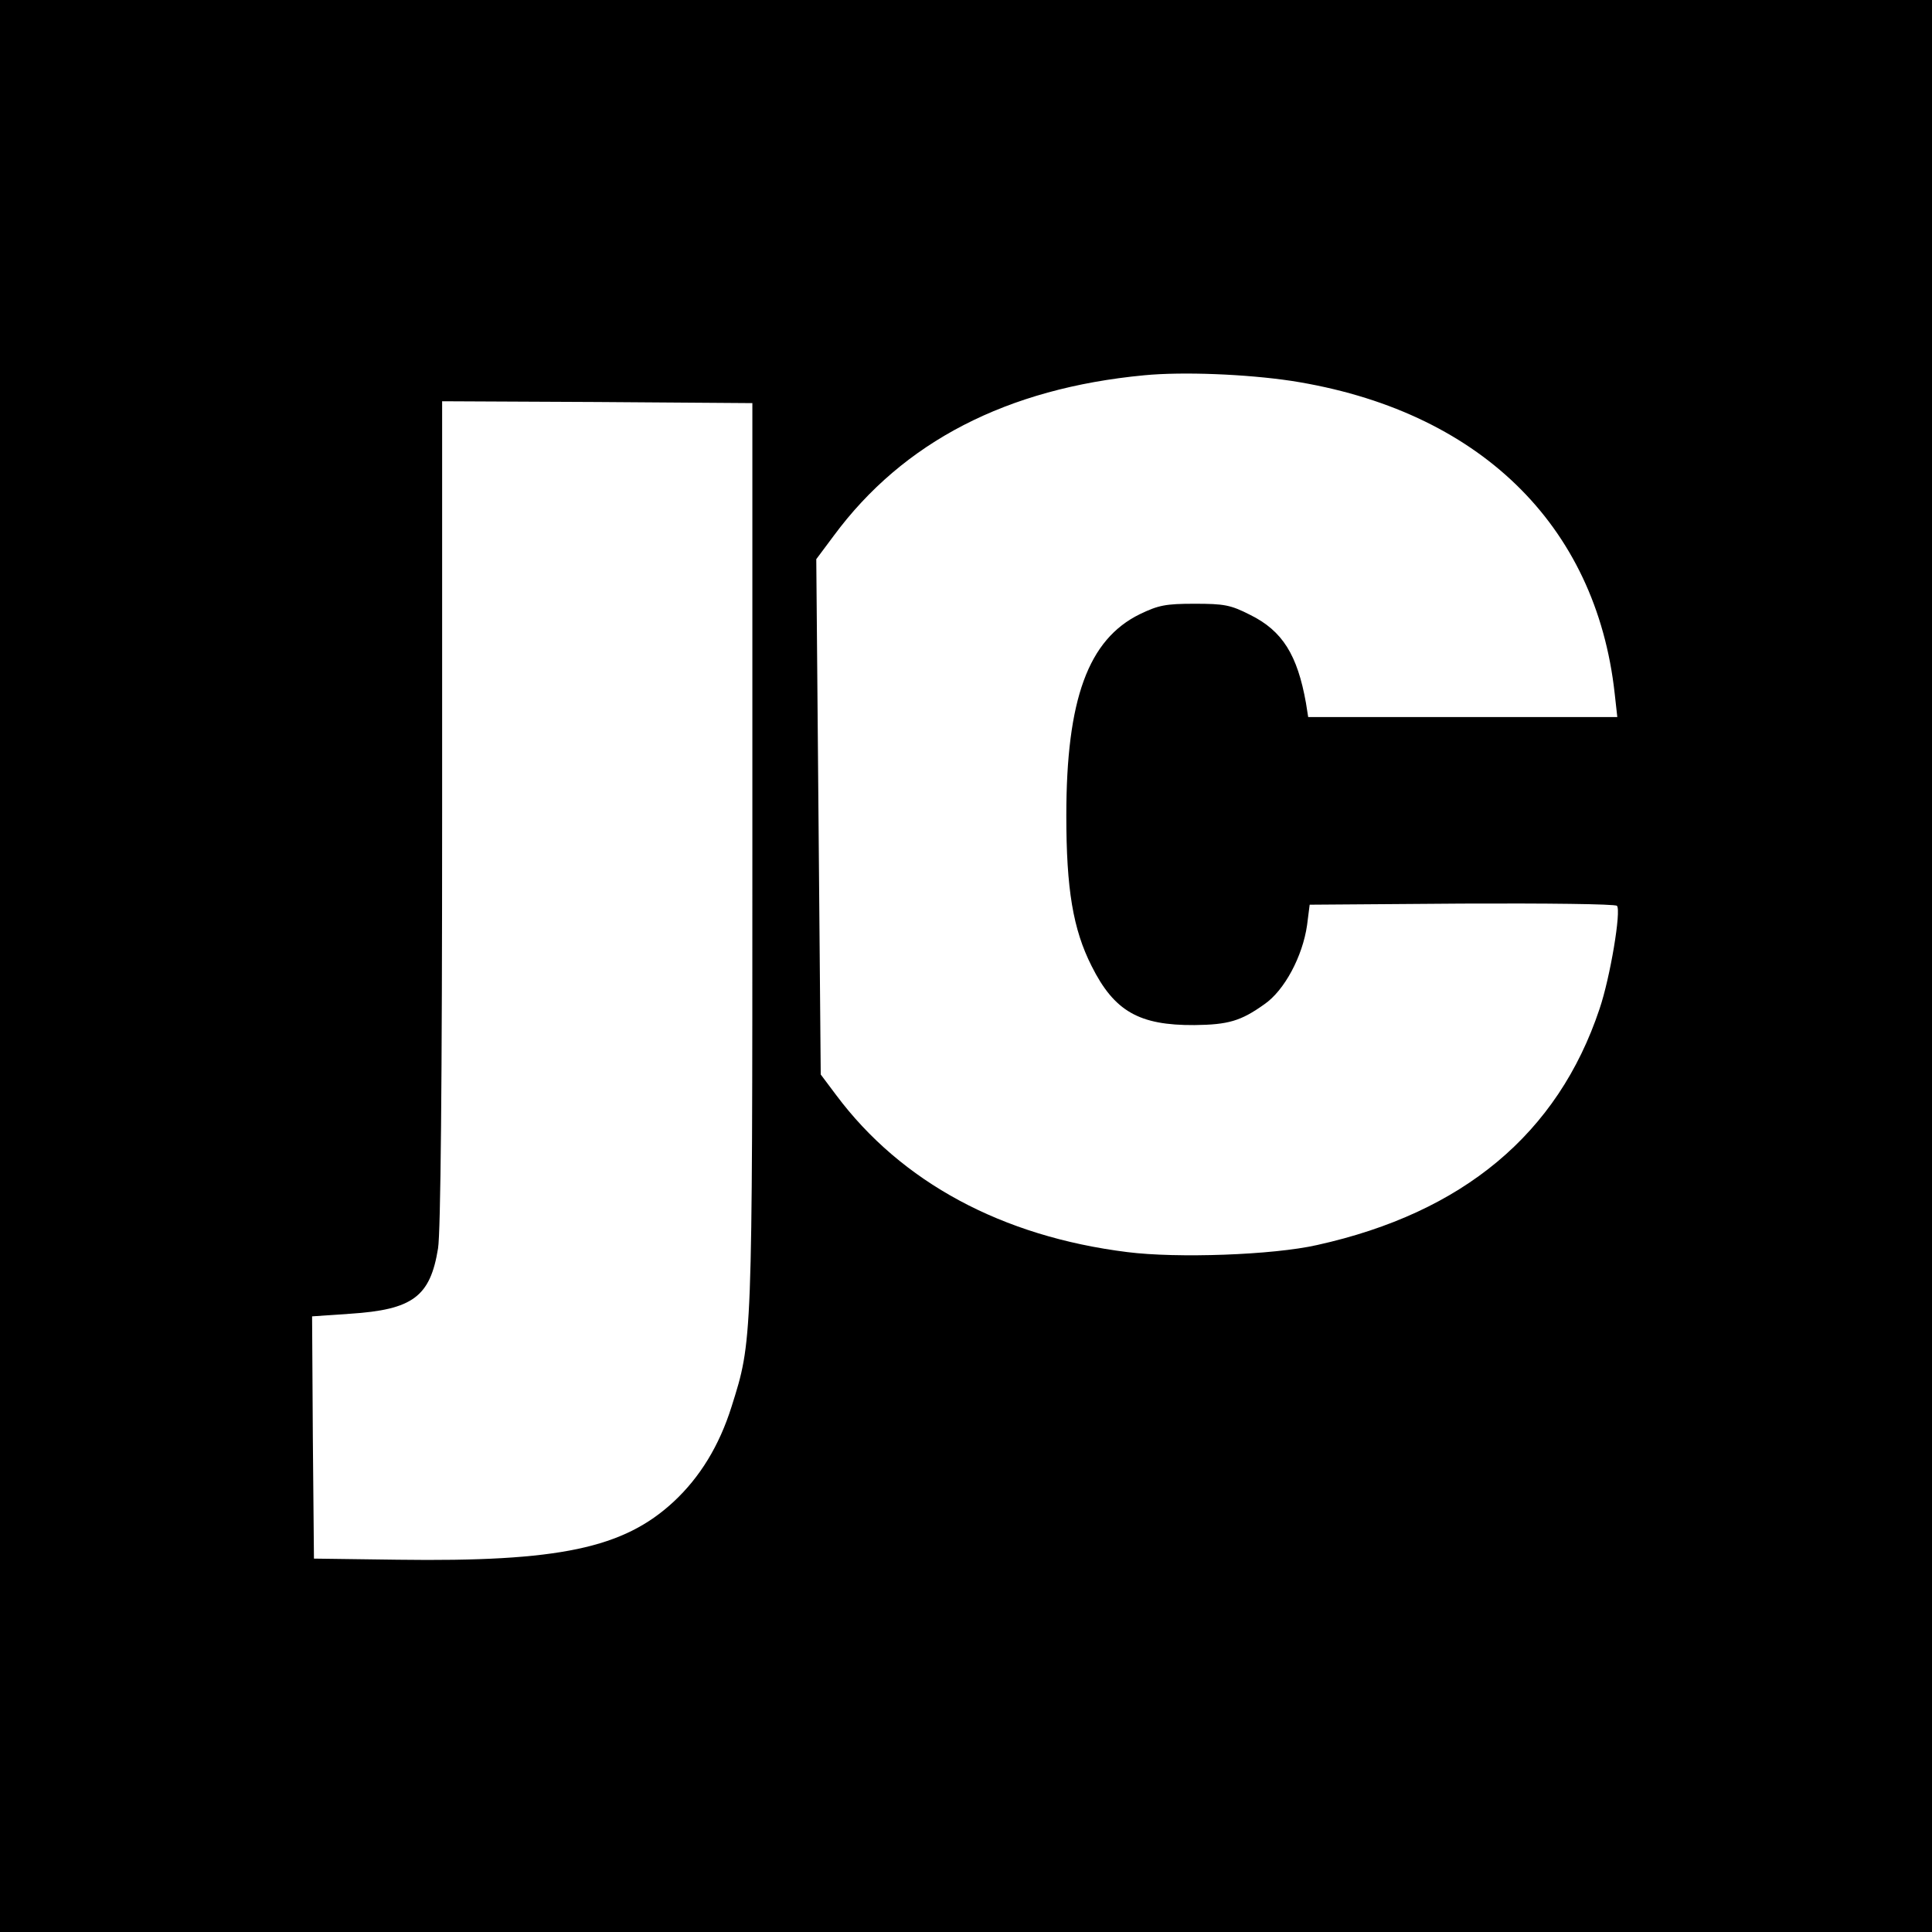
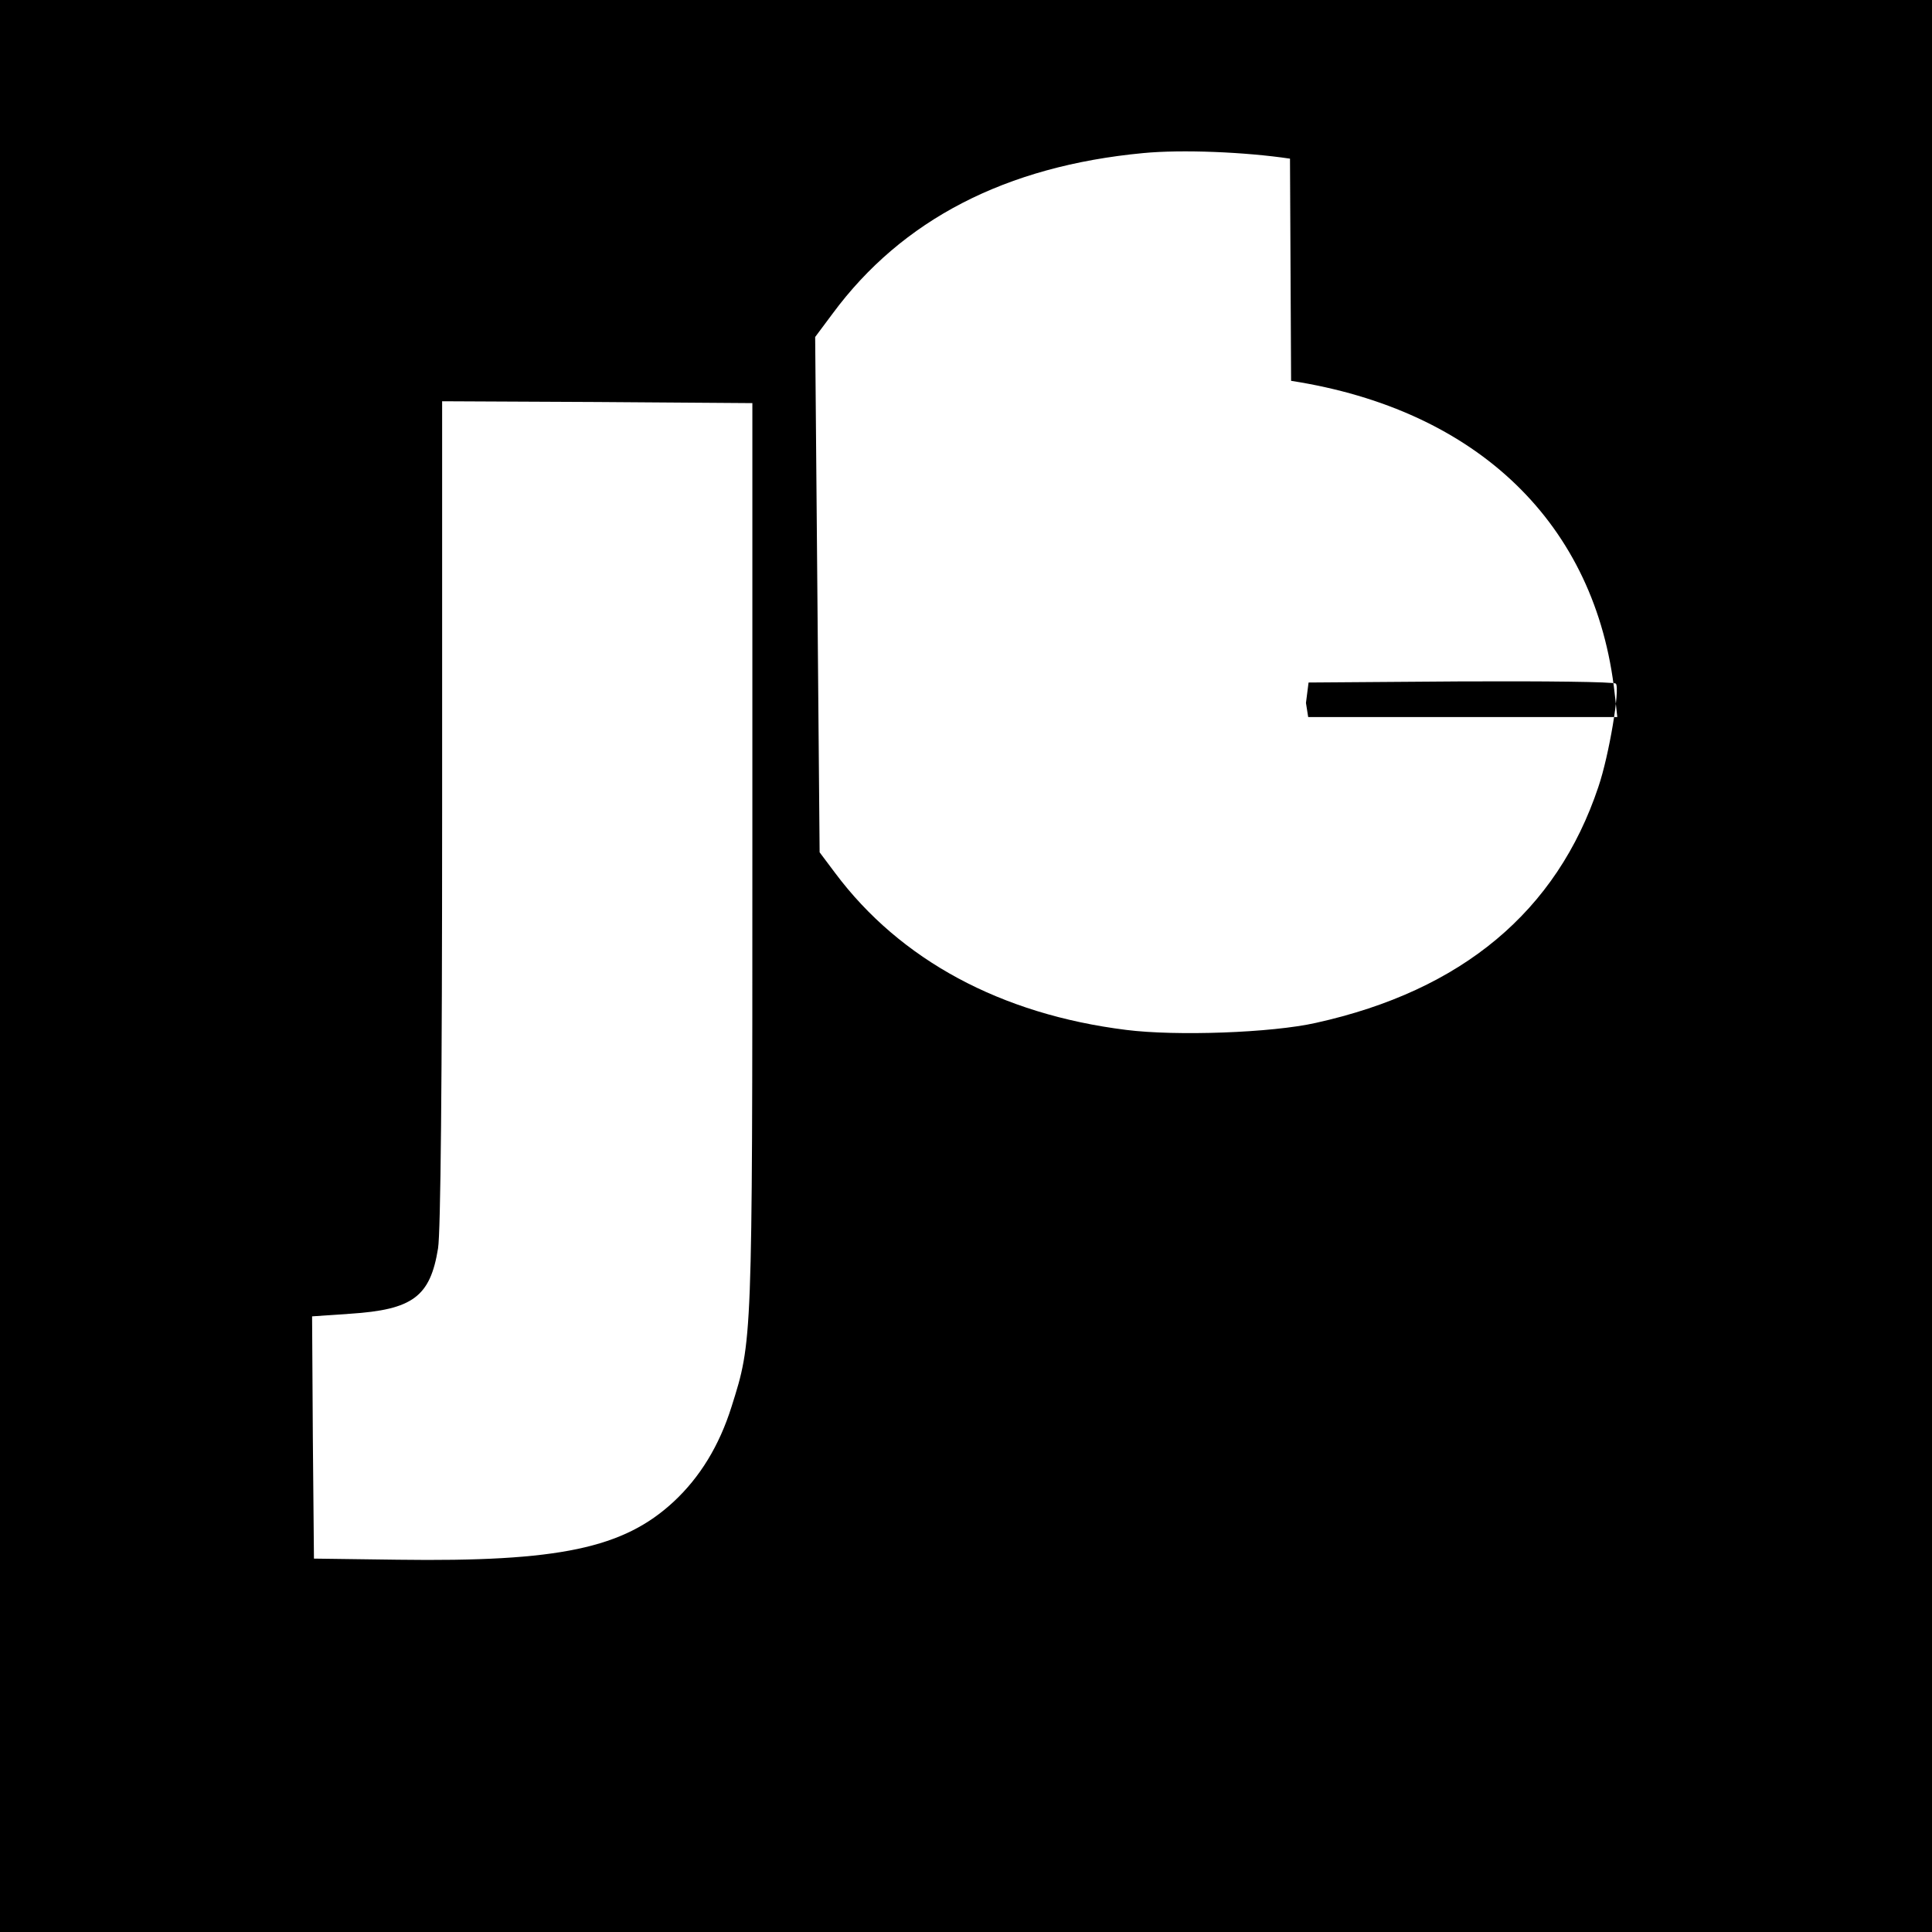
<svg xmlns="http://www.w3.org/2000/svg" version="1.0" width="520pt" height="520pt" viewBox="0 0 520 520" preserveAspectRatio="xMidYMid meet">
  <g transform="translate(0,520) scale(0.1,-0.1)" fill="#000000" stroke="none">
-     <path d="M0 2600 l0 -2600 2600 0 2600 0 0 2600 0 2600 -2600 0 -2600 0 0 -2600z m3475 1575 c503 -78 821 -386 871 -842 l7 -63 -416 0 -416 0 -6 38 c-23 129 -63 194 -150 237 -53 27 -70 30 -150 30 -78 0 -97 -4 -147 -28 -139 -68 -198 -229 -198 -542 0 -198 18 -306 68 -405 61 -122 128 -160 277 -159 91 1 125 11 188 56 54 37 103 129 115 213 l7 55 410 3 c225 1 412 -1 417 -6 12 -12 -18 -193 -47 -278 -112 -335 -367 -548 -760 -635 -119 -27 -377 -36 -511 -19 -337 42 -608 188 -783 422 l-42 56 -6 694 -6 693 47 63 c187 253 466 397 836 432 104 10 274 3 395 -15z m-1450 -1275 c0 -1320 0 -1308 -56 -1486 -33 -105 -85 -190 -156 -256 -135 -125 -308 -162 -743 -156 l-225 3 -3 326 -2 326 102 7 c169 11 216 46 237 176 7 43 11 447 11 1173 l0 1107 418 -2 417 -3 0 -1215z" />
+     <path d="M0 2600 l0 -2600 2600 0 2600 0 0 2600 0 2600 -2600 0 -2600 0 0 -2600z m3475 1575 c503 -78 821 -386 871 -842 l7 -63 -416 0 -416 0 -6 38 l7 55 410 3 c225 1 412 -1 417 -6 12 -12 -18 -193 -47 -278 -112 -335 -367 -548 -760 -635 -119 -27 -377 -36 -511 -19 -337 42 -608 188 -783 422 l-42 56 -6 694 -6 693 47 63 c187 253 466 397 836 432 104 10 274 3 395 -15z m-1450 -1275 c0 -1320 0 -1308 -56 -1486 -33 -105 -85 -190 -156 -256 -135 -125 -308 -162 -743 -156 l-225 3 -3 326 -2 326 102 7 c169 11 216 46 237 176 7 43 11 447 11 1173 l0 1107 418 -2 417 -3 0 -1215z" />
  </g>
</svg>